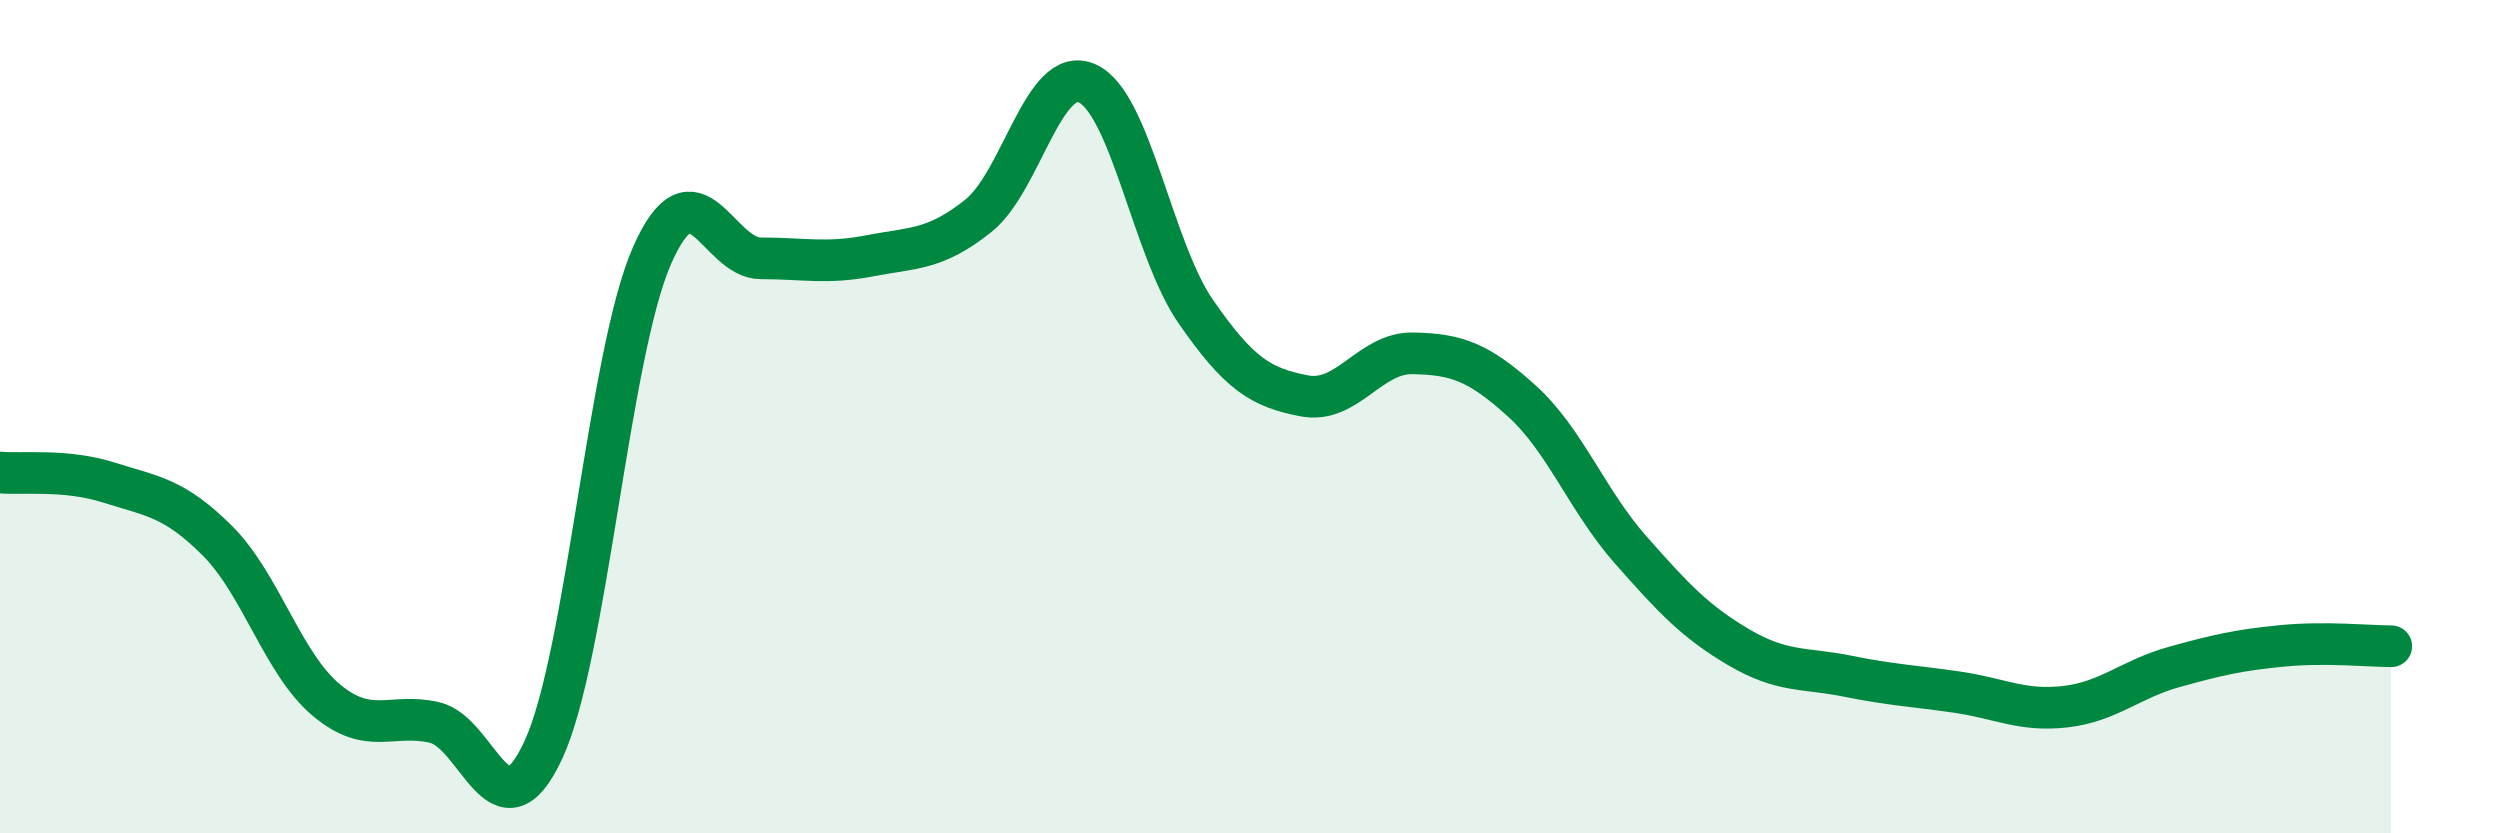
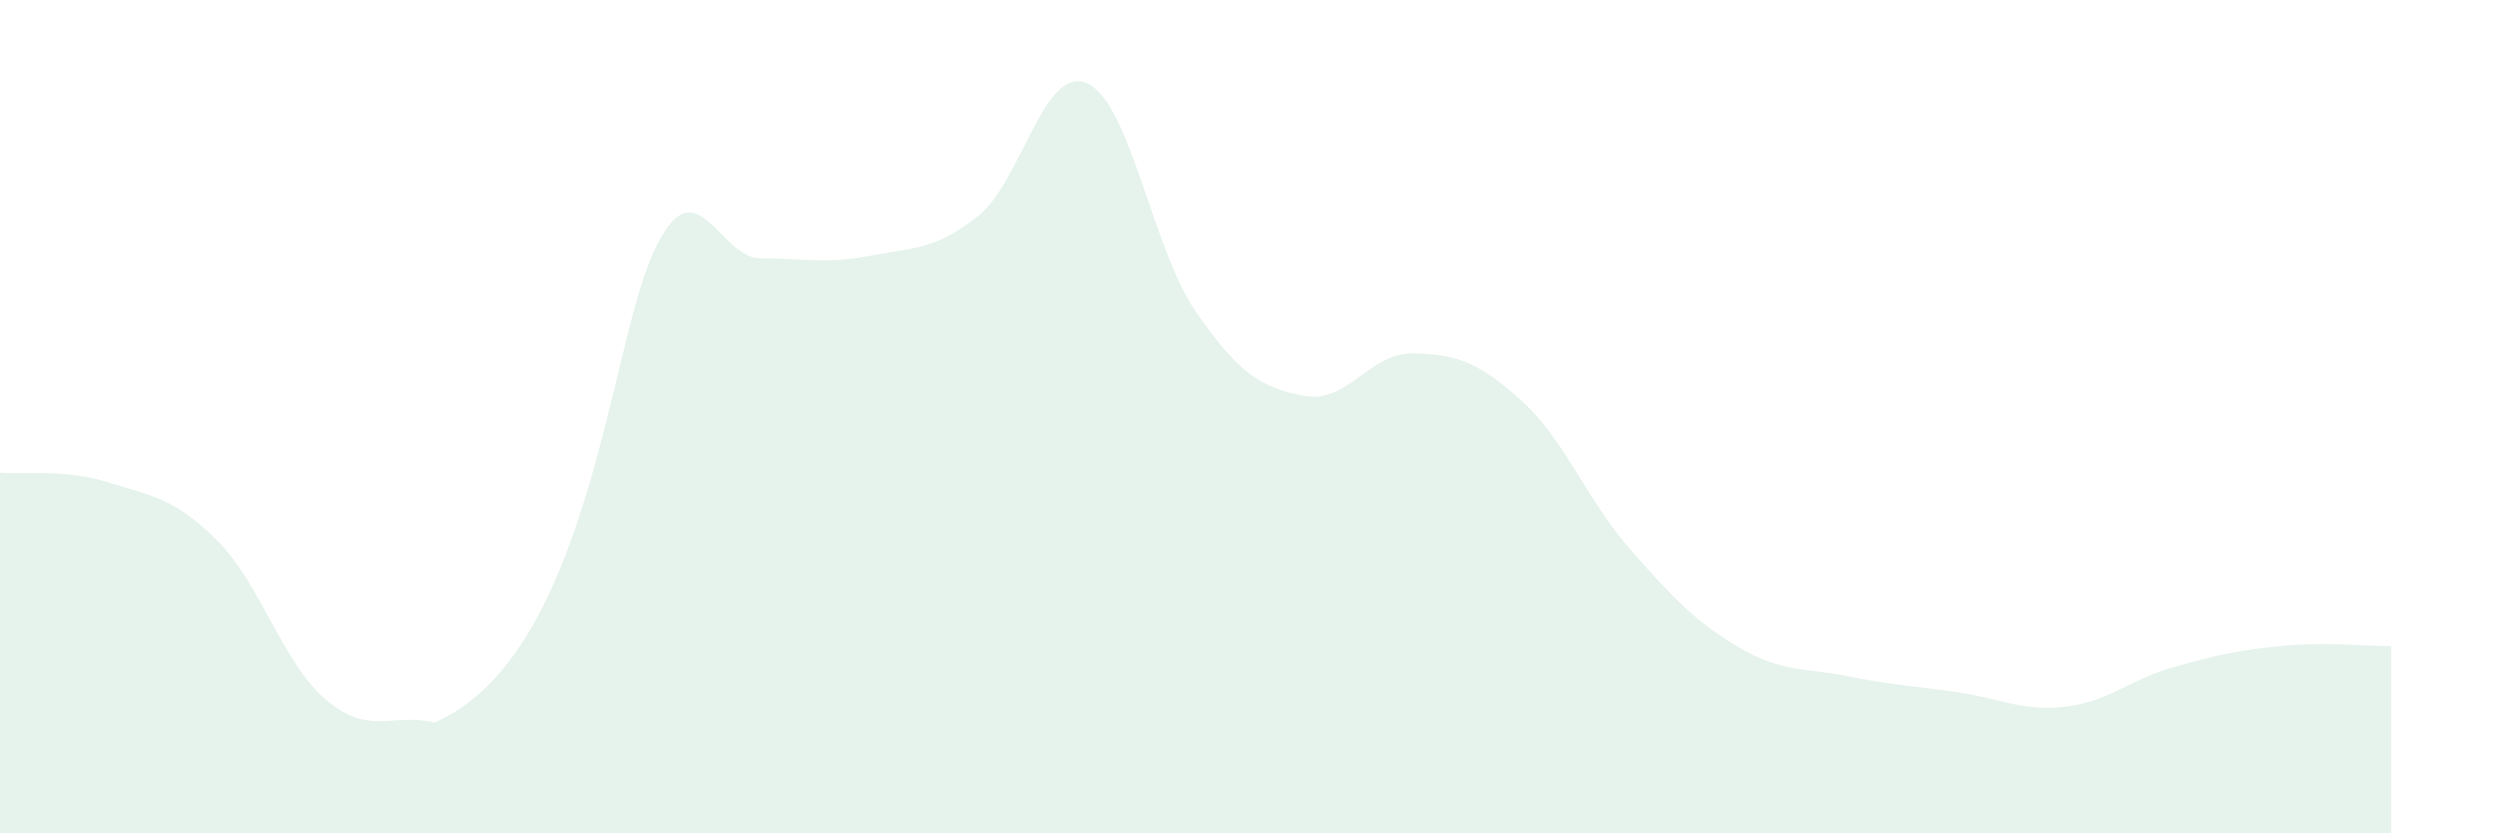
<svg xmlns="http://www.w3.org/2000/svg" width="60" height="20" viewBox="0 0 60 20">
-   <path d="M 0,11.34 C 0.52,11.39 1.57,11.25 2.61,11.58 C 3.65,11.91 4.18,11.94 5.22,12.98 C 6.26,14.02 6.79,15.93 7.83,16.8 C 8.87,17.67 9.39,17.1 10.43,17.34 C 11.47,17.58 12,20.24 13.04,18 C 14.08,15.76 14.61,8.49 15.65,6.13 C 16.69,3.77 17.22,6.2 18.26,6.2 C 19.3,6.2 19.83,6.34 20.87,6.14 C 21.91,5.94 22.44,6.01 23.48,5.18 C 24.52,4.35 25.05,1.54 26.09,2 C 27.13,2.46 27.66,5.98 28.7,7.48 C 29.74,8.98 30.26,9.3 31.3,9.5 C 32.34,9.7 32.87,8.46 33.91,8.48 C 34.95,8.5 35.48,8.68 36.52,9.62 C 37.56,10.56 38.09,12.01 39.13,13.19 C 40.17,14.37 40.7,14.93 41.74,15.54 C 42.78,16.15 43.31,16.02 44.35,16.23 C 45.39,16.44 45.92,16.46 46.96,16.61 C 48,16.76 48.53,17.08 49.57,16.96 C 50.61,16.84 51.13,16.3 52.17,16.01 C 53.21,15.72 53.74,15.6 54.78,15.5 C 55.82,15.4 56.87,15.51 57.39,15.51L57.39 20L0 20Z" fill="#008740" opacity="0.1" stroke-linecap="round" stroke-linejoin="round" />
-   <path d="M 0,11.34 C 0.52,11.39 1.57,11.25 2.61,11.58 C 3.65,11.91 4.18,11.94 5.22,12.98 C 6.26,14.02 6.79,15.93 7.83,16.8 C 8.87,17.67 9.39,17.1 10.43,17.34 C 11.47,17.58 12,20.24 13.04,18 C 14.08,15.76 14.61,8.49 15.65,6.13 C 16.69,3.77 17.22,6.2 18.26,6.2 C 19.3,6.2 19.83,6.34 20.87,6.14 C 21.91,5.94 22.44,6.01 23.48,5.18 C 24.52,4.35 25.05,1.54 26.09,2 C 27.13,2.46 27.66,5.98 28.7,7.48 C 29.74,8.98 30.26,9.3 31.3,9.5 C 32.34,9.7 32.87,8.46 33.91,8.48 C 34.95,8.5 35.48,8.68 36.52,9.62 C 37.56,10.56 38.09,12.01 39.13,13.19 C 40.17,14.37 40.7,14.93 41.74,15.54 C 42.78,16.15 43.31,16.02 44.35,16.23 C 45.39,16.44 45.92,16.46 46.96,16.61 C 48,16.76 48.53,17.08 49.57,16.96 C 50.61,16.84 51.13,16.3 52.17,16.01 C 53.21,15.72 53.74,15.6 54.78,15.5 C 55.82,15.4 56.87,15.51 57.39,15.51" stroke="#008740" stroke-width="1" fill="none" stroke-linecap="round" stroke-linejoin="round" />
+   <path d="M 0,11.34 C 0.52,11.39 1.57,11.25 2.61,11.58 C 3.65,11.91 4.18,11.94 5.22,12.98 C 6.26,14.02 6.79,15.93 7.83,16.8 C 8.87,17.67 9.39,17.1 10.43,17.34 C 14.08,15.76 14.61,8.49 15.65,6.13 C 16.69,3.77 17.22,6.2 18.26,6.2 C 19.3,6.2 19.83,6.34 20.87,6.14 C 21.91,5.94 22.44,6.01 23.48,5.18 C 24.52,4.35 25.05,1.54 26.09,2 C 27.13,2.46 27.66,5.98 28.7,7.48 C 29.74,8.98 30.26,9.3 31.3,9.5 C 32.34,9.7 32.87,8.46 33.91,8.48 C 34.95,8.5 35.48,8.68 36.52,9.62 C 37.56,10.56 38.09,12.01 39.13,13.19 C 40.17,14.37 40.7,14.93 41.74,15.54 C 42.78,16.15 43.31,16.02 44.35,16.23 C 45.39,16.44 45.92,16.46 46.96,16.61 C 48,16.76 48.53,17.08 49.57,16.96 C 50.61,16.84 51.13,16.3 52.17,16.01 C 53.21,15.72 53.74,15.6 54.78,15.5 C 55.82,15.4 56.87,15.51 57.39,15.51L57.39 20L0 20Z" fill="#008740" opacity="0.1" stroke-linecap="round" stroke-linejoin="round" />
</svg>